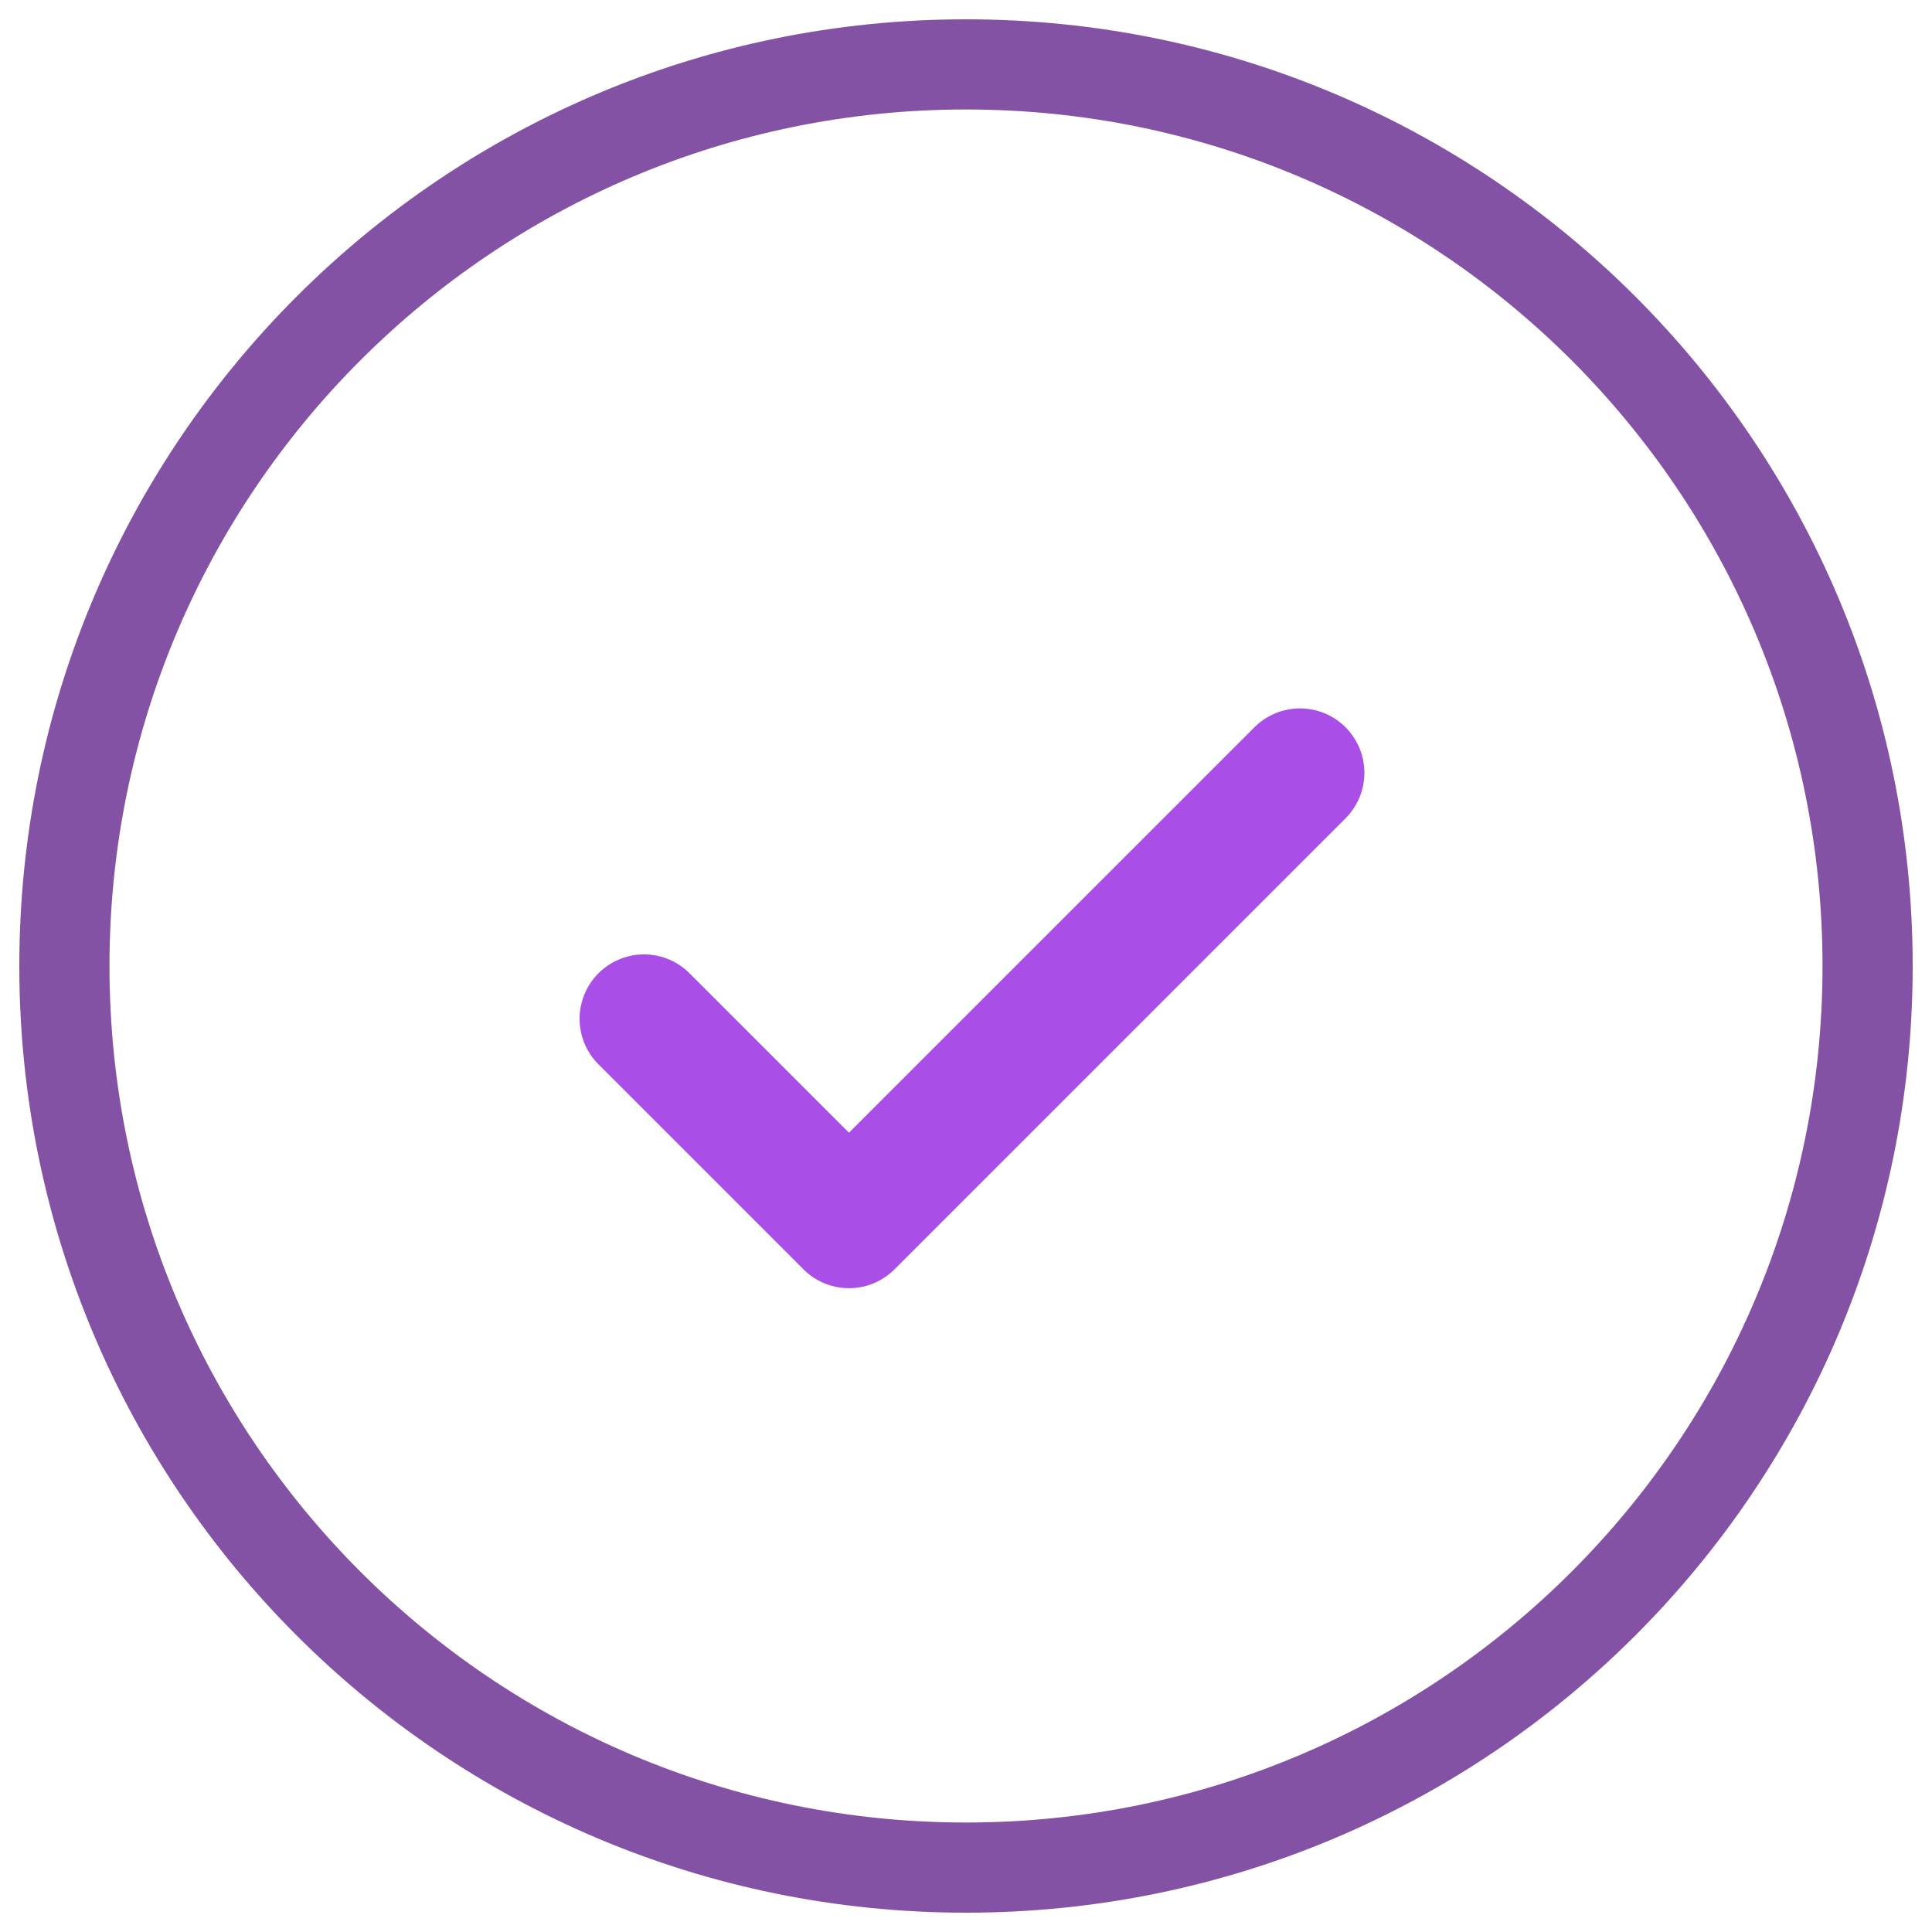
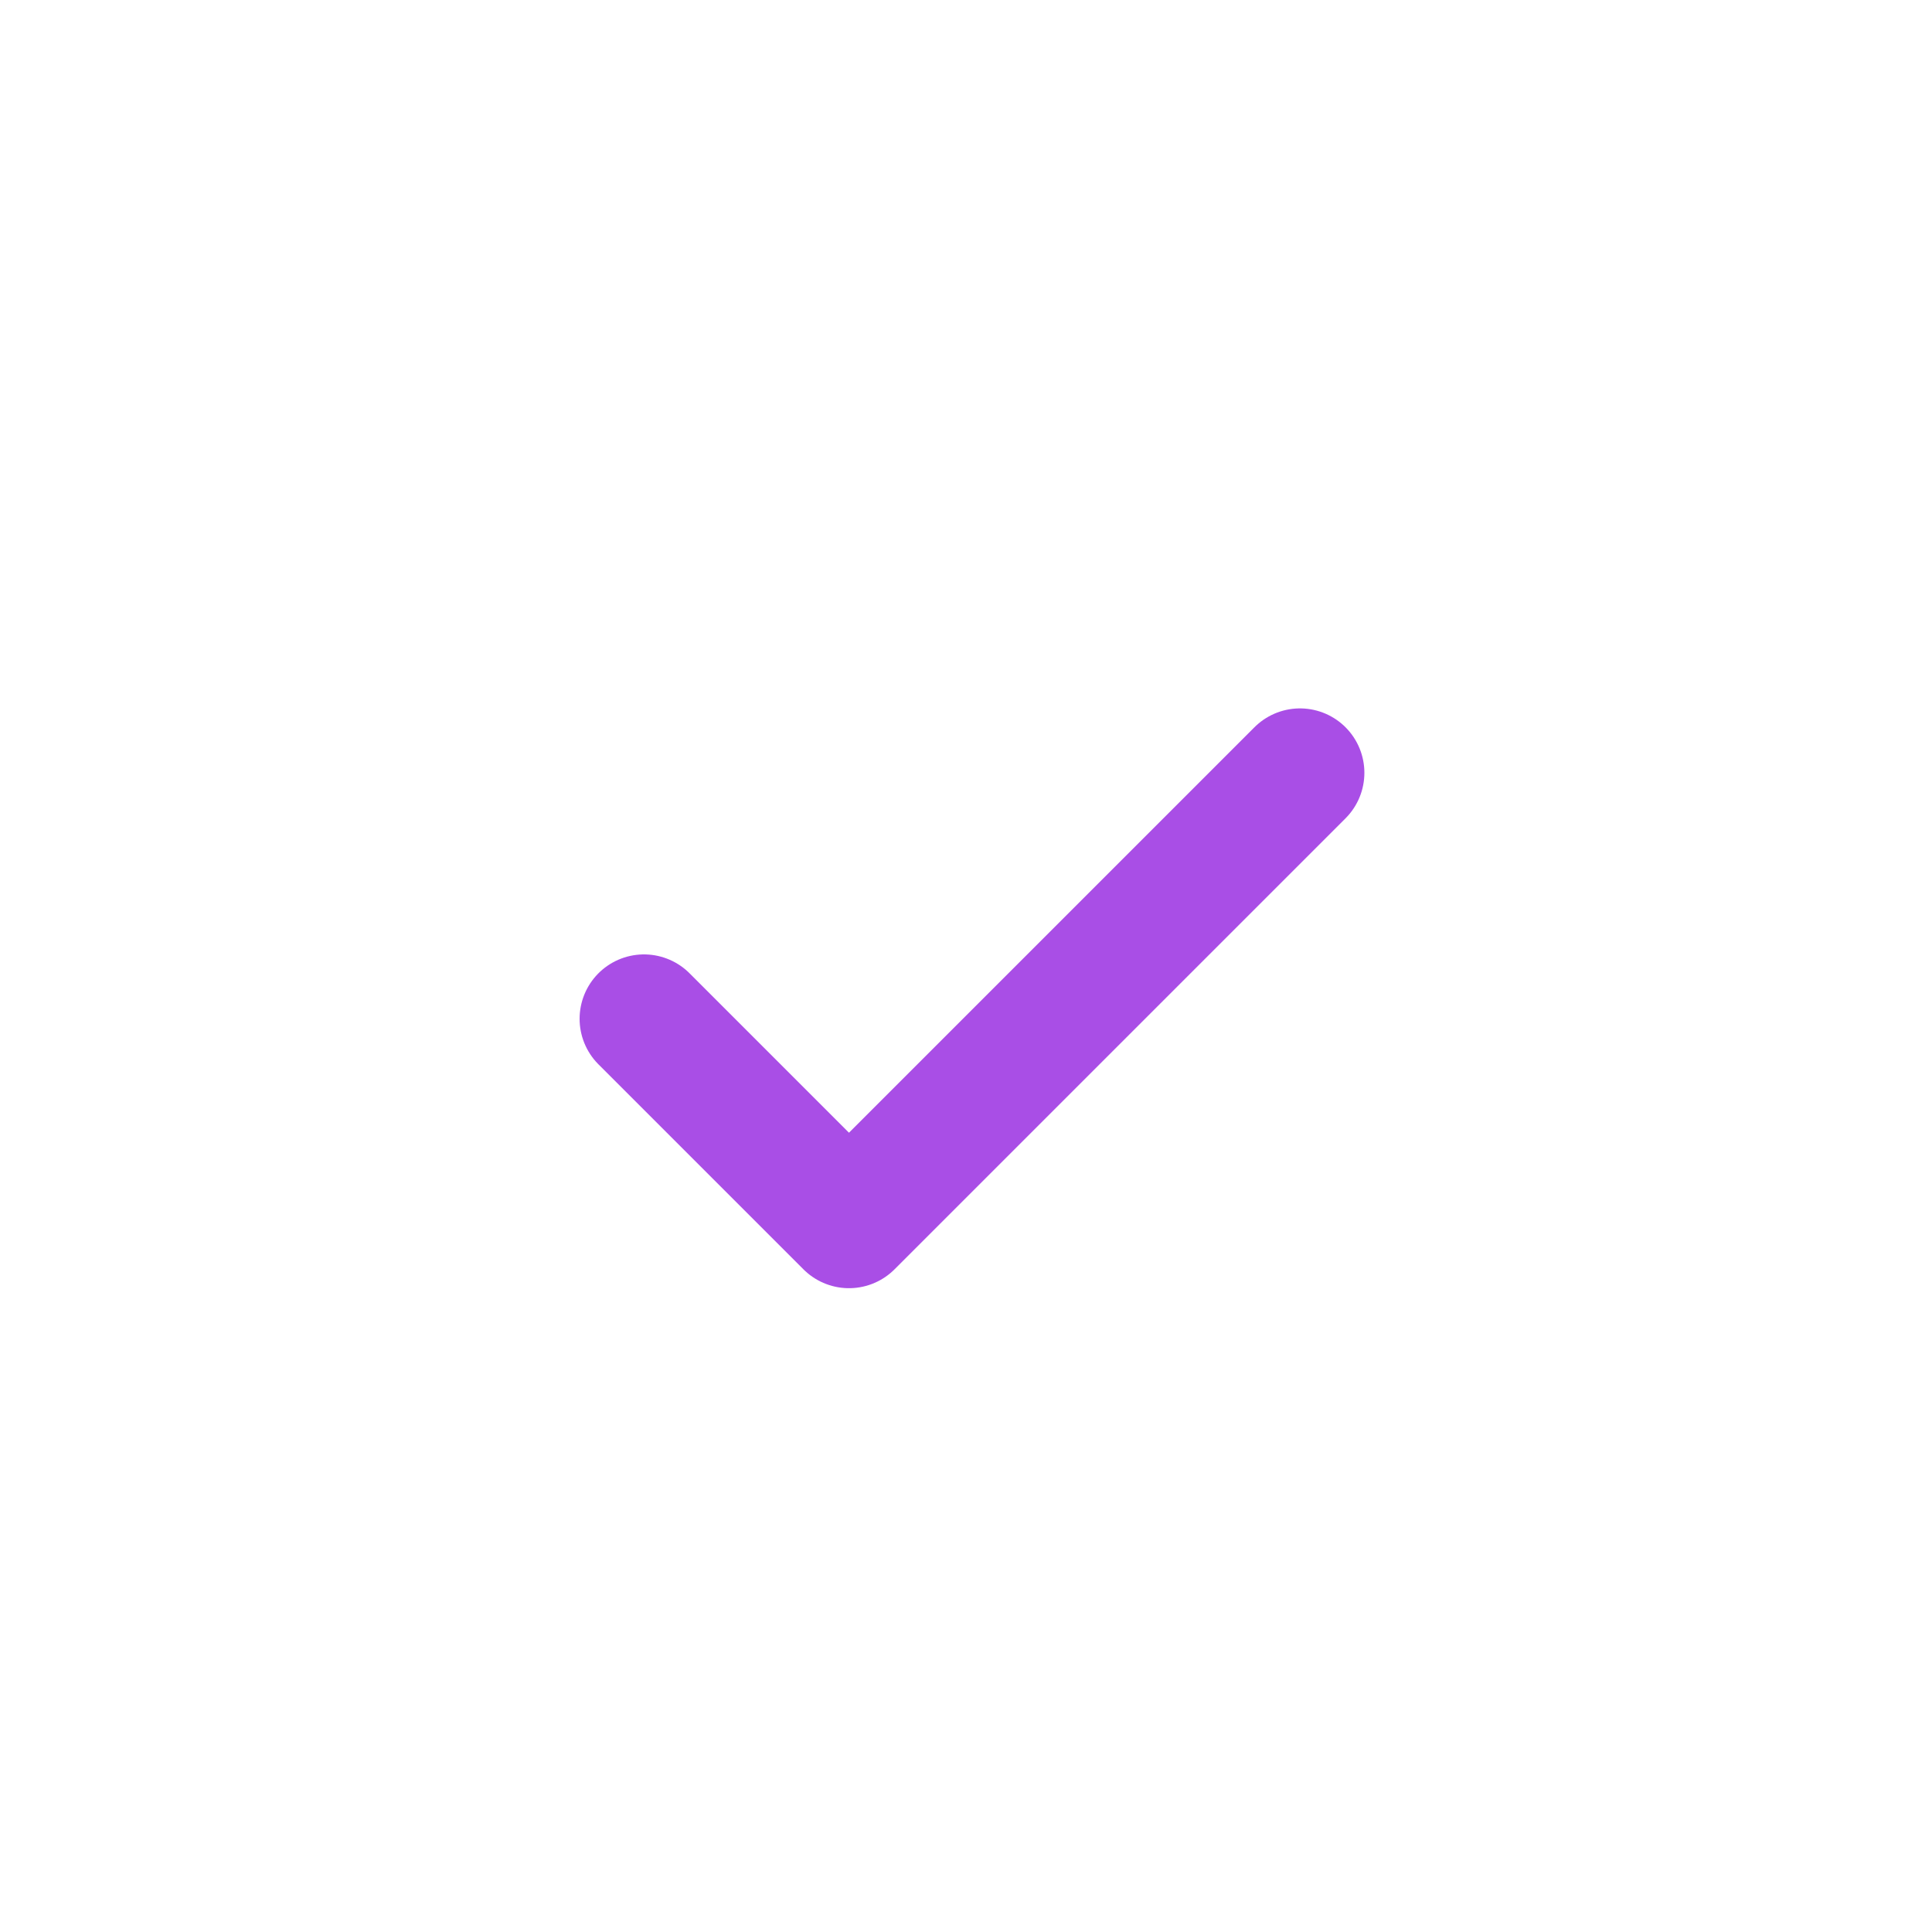
<svg xmlns="http://www.w3.org/2000/svg" width="30px" height="30px" viewBox="0 0 30 30" version="1.1">
  <title>Group 28</title>
  <g id="Design" stroke="none" stroke-width="1" fill="none" fill-rule="evenodd">
    <g id="DK:-Ринопластика" transform="translate(-125, -685)">
      <g id="Group-29" transform="translate(112, 668)">
        <g id="Group-19" transform="translate(13.3, 17.3)">
          <g id="Group-8">
-             <path d="M14.7,0 C6.581,0 0,6.581 0,14.7 C0,22.819 6.581,29.4 14.7,29.4 C22.819,29.4 29.4,22.819 29.4,14.7 C29.4,6.581 22.819,0 14.7,0 Z M14.7,1.4 C22.045,1.4 28,7.355 28,14.7 C28,22.045 22.045,28 14.7,28 C7.355,28 1.4,22.045 1.4,14.7 C1.4,7.355 7.355,1.4 14.7,1.4 Z" id="Oval" fill="#8352A4" fill-rule="nonzero" />
            <polyline id="Shape" stroke="#A94EE6" stroke-width="2" stroke-linecap="round" stroke-linejoin="round" points="19.886 11.7 12.883 18.703 9.7 15.52" />
          </g>
          <g id="check" transform="translate(12.7, 14.7)" />
        </g>
      </g>
    </g>
  </g>
</svg>